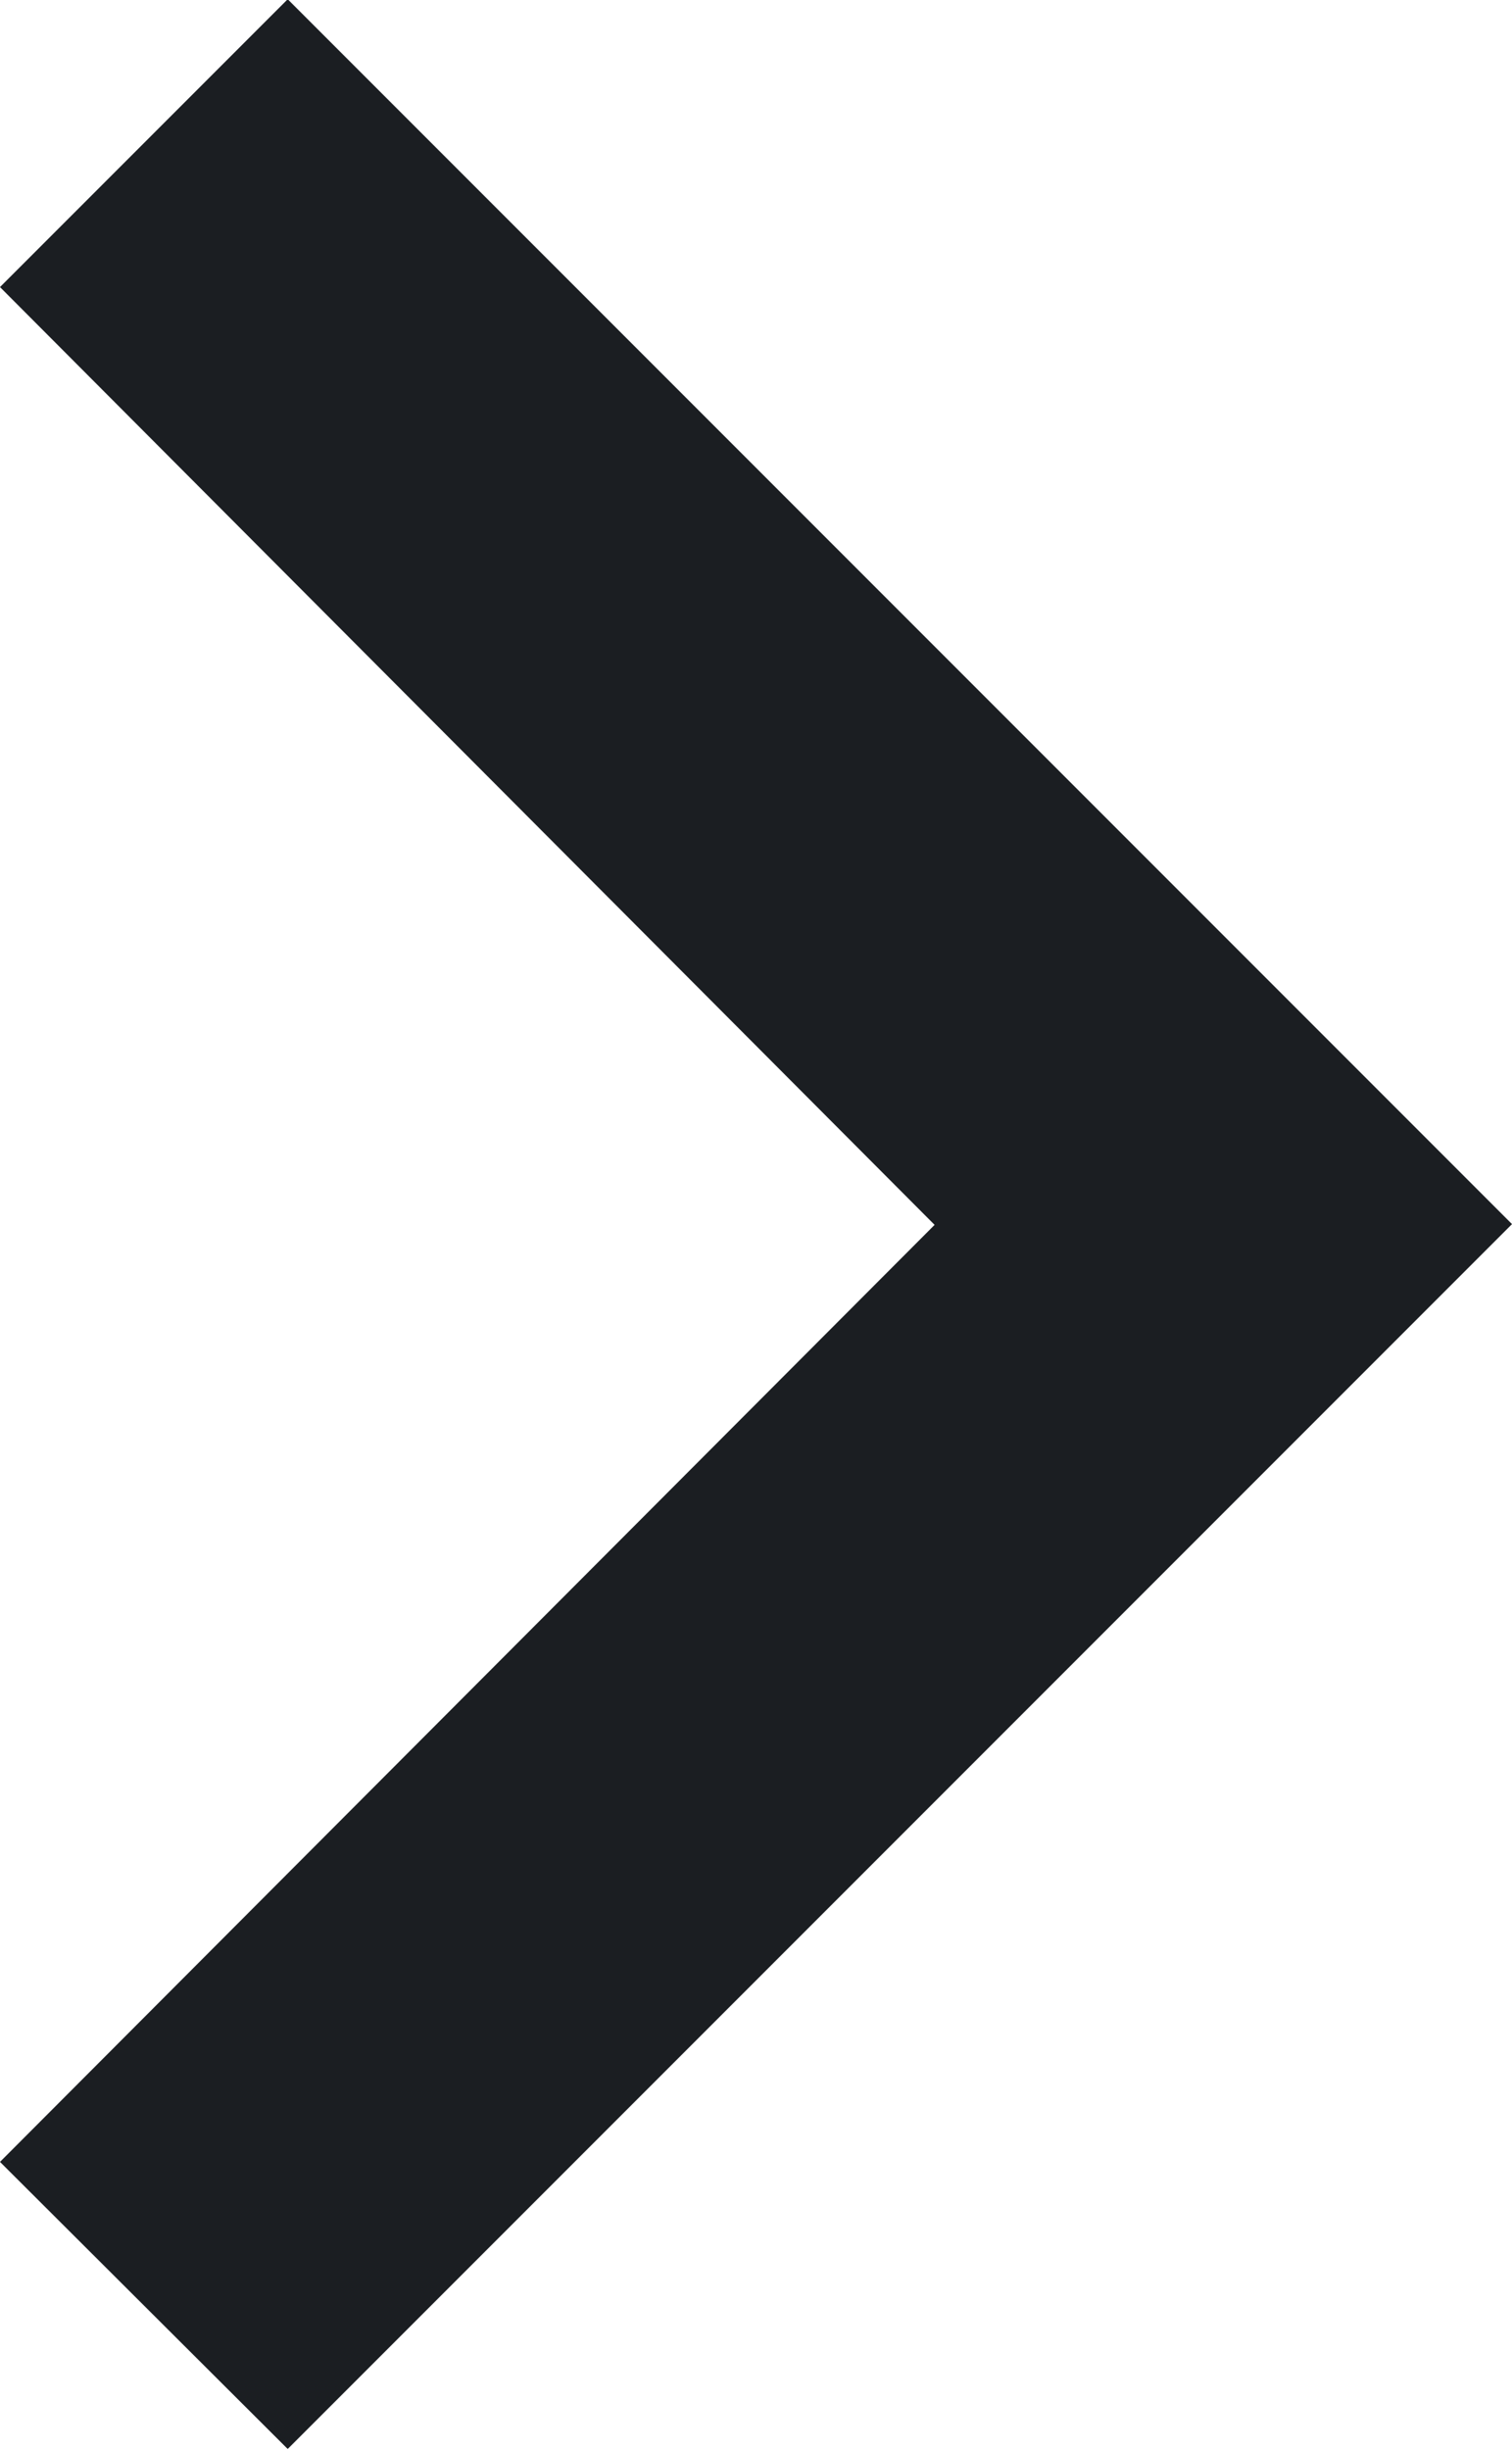
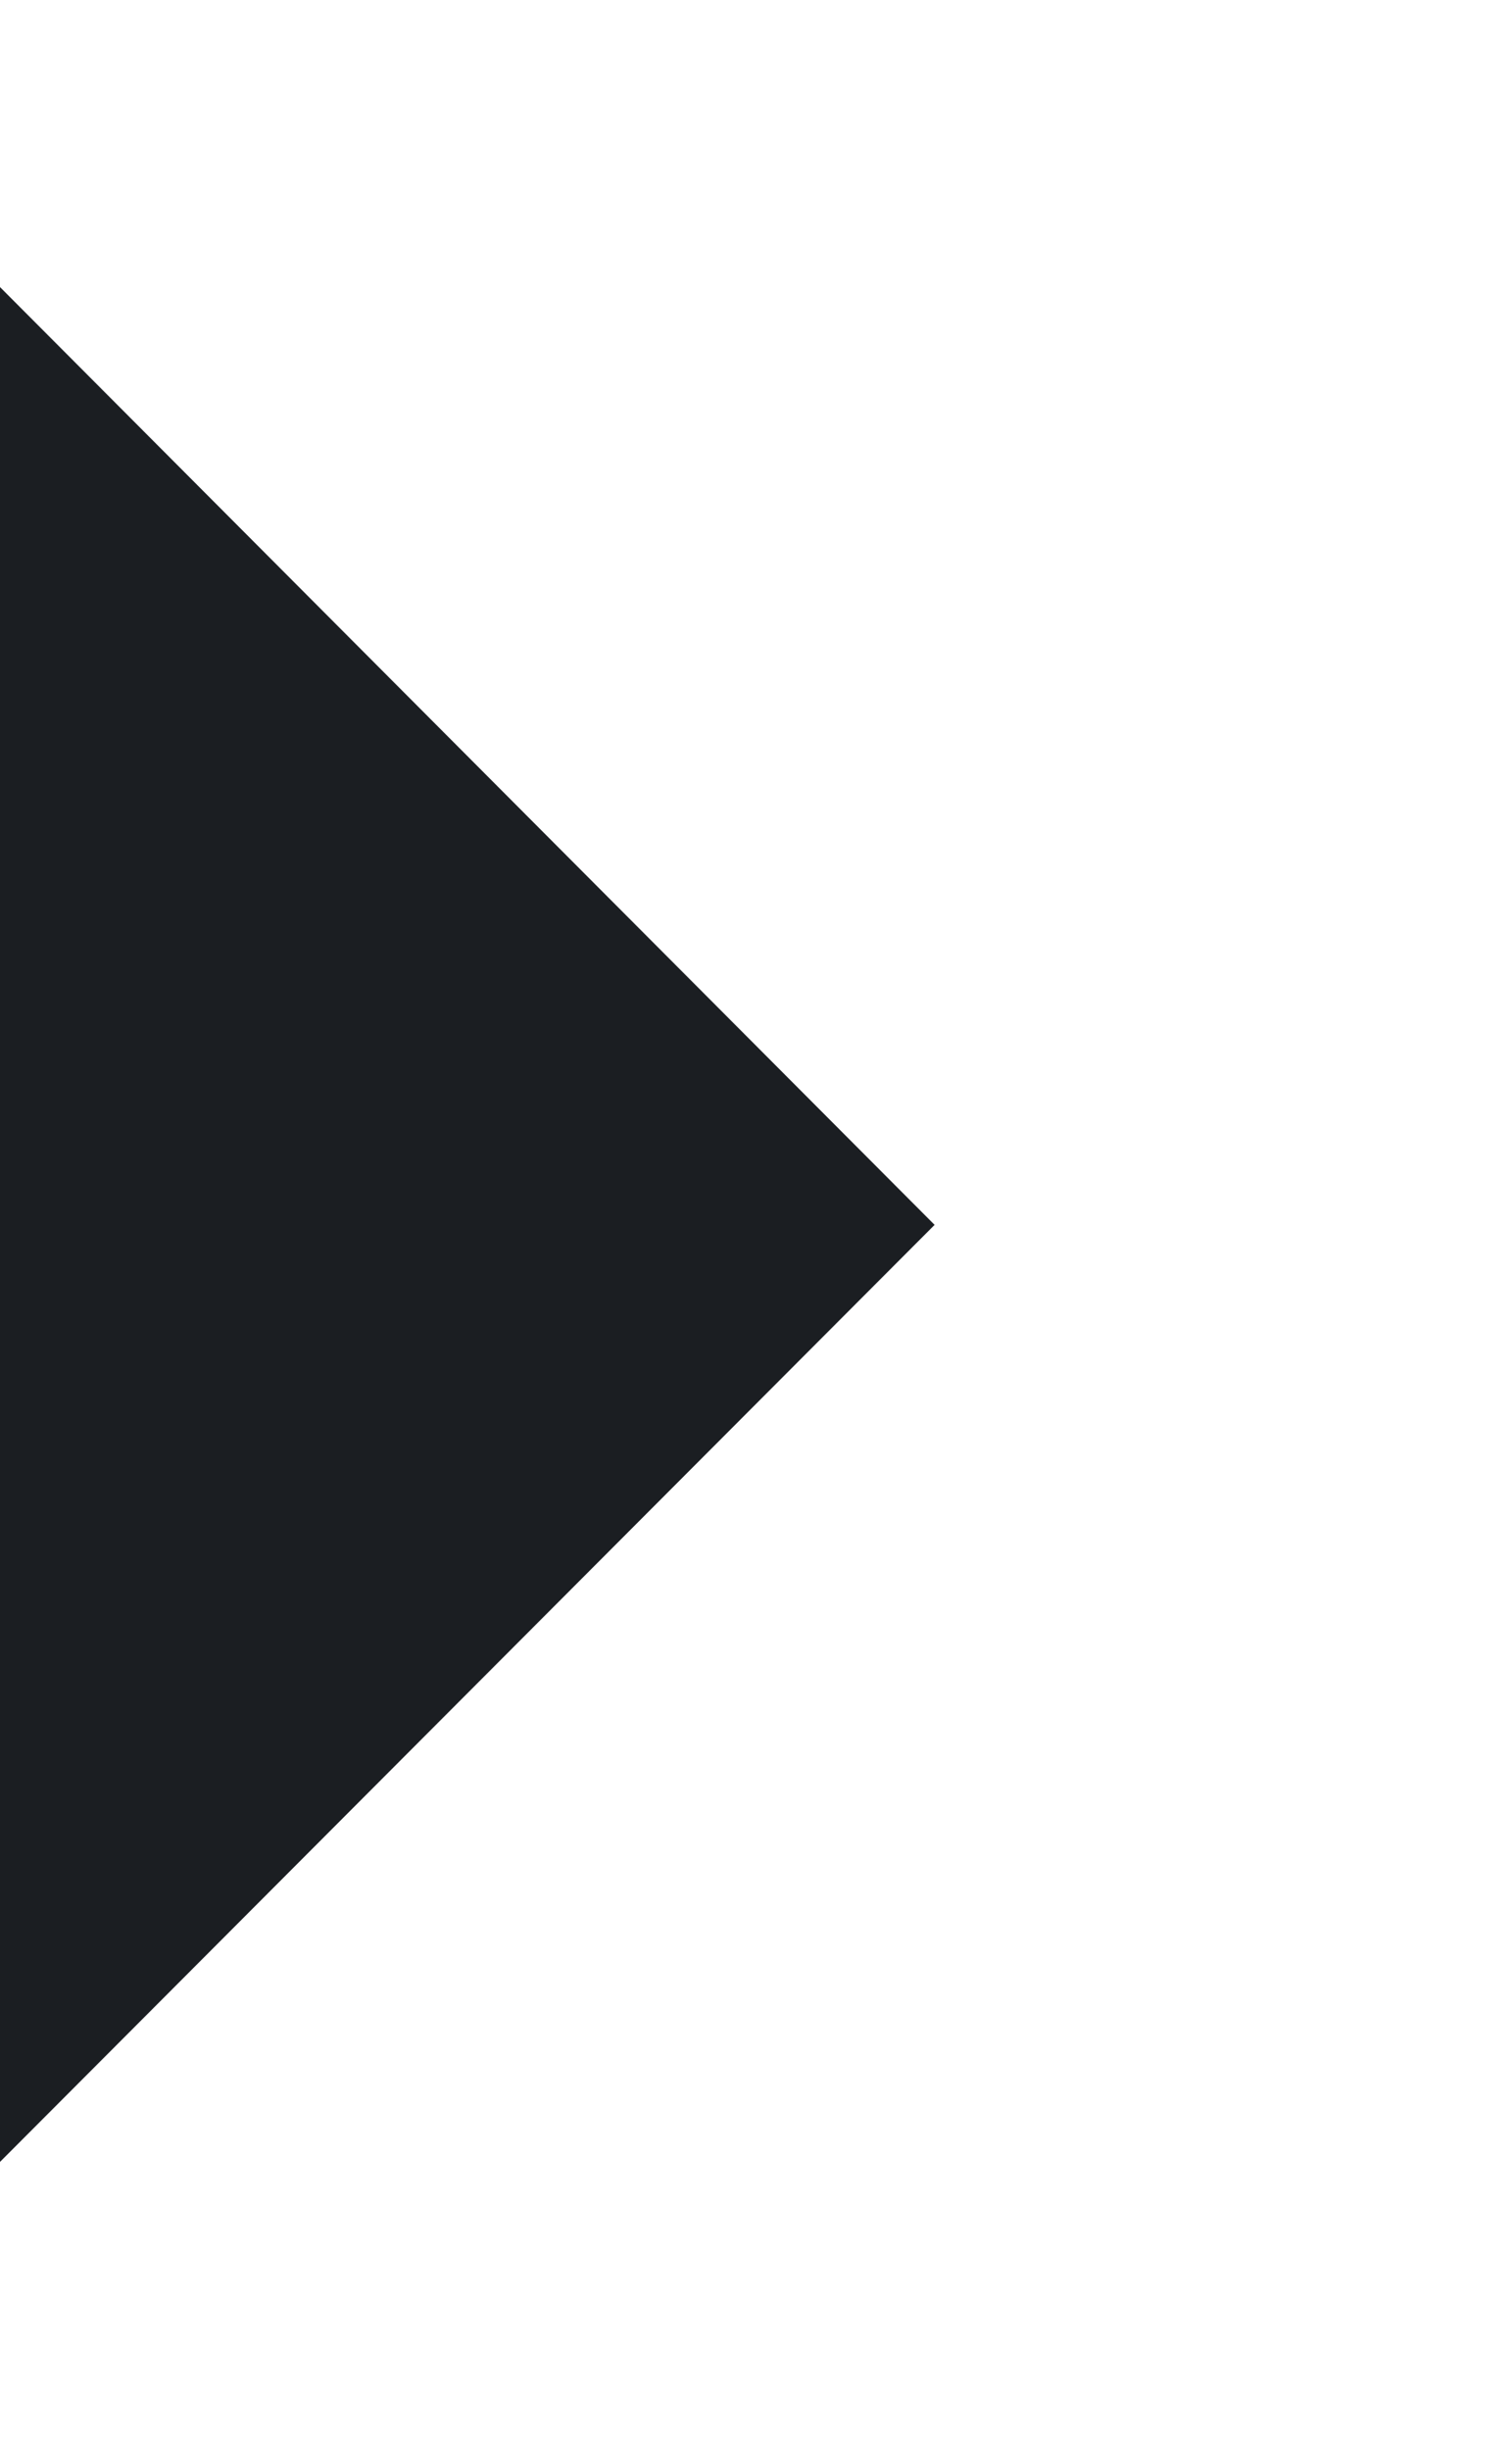
<svg xmlns="http://www.w3.org/2000/svg" width="9.88" height="16" viewBox="0 0 9.88 16">
-   <path id="Icon_material-keyboard-arrow-right" data-name="Icon material-keyboard-arrow-right" d="M12.885,22.745l6.107-6.12L12.885,10.5l1.88-1.88,8,8-8,8Z" transform="translate(-12.885 -8.625)" fill="#1b1e22" class="svg-fill" />
+   <path id="Icon_material-keyboard-arrow-right" data-name="Icon material-keyboard-arrow-right" d="M12.885,22.745l6.107-6.12L12.885,10.5Z" transform="translate(-12.885 -8.625)" fill="#1b1e22" class="svg-fill" />
</svg>